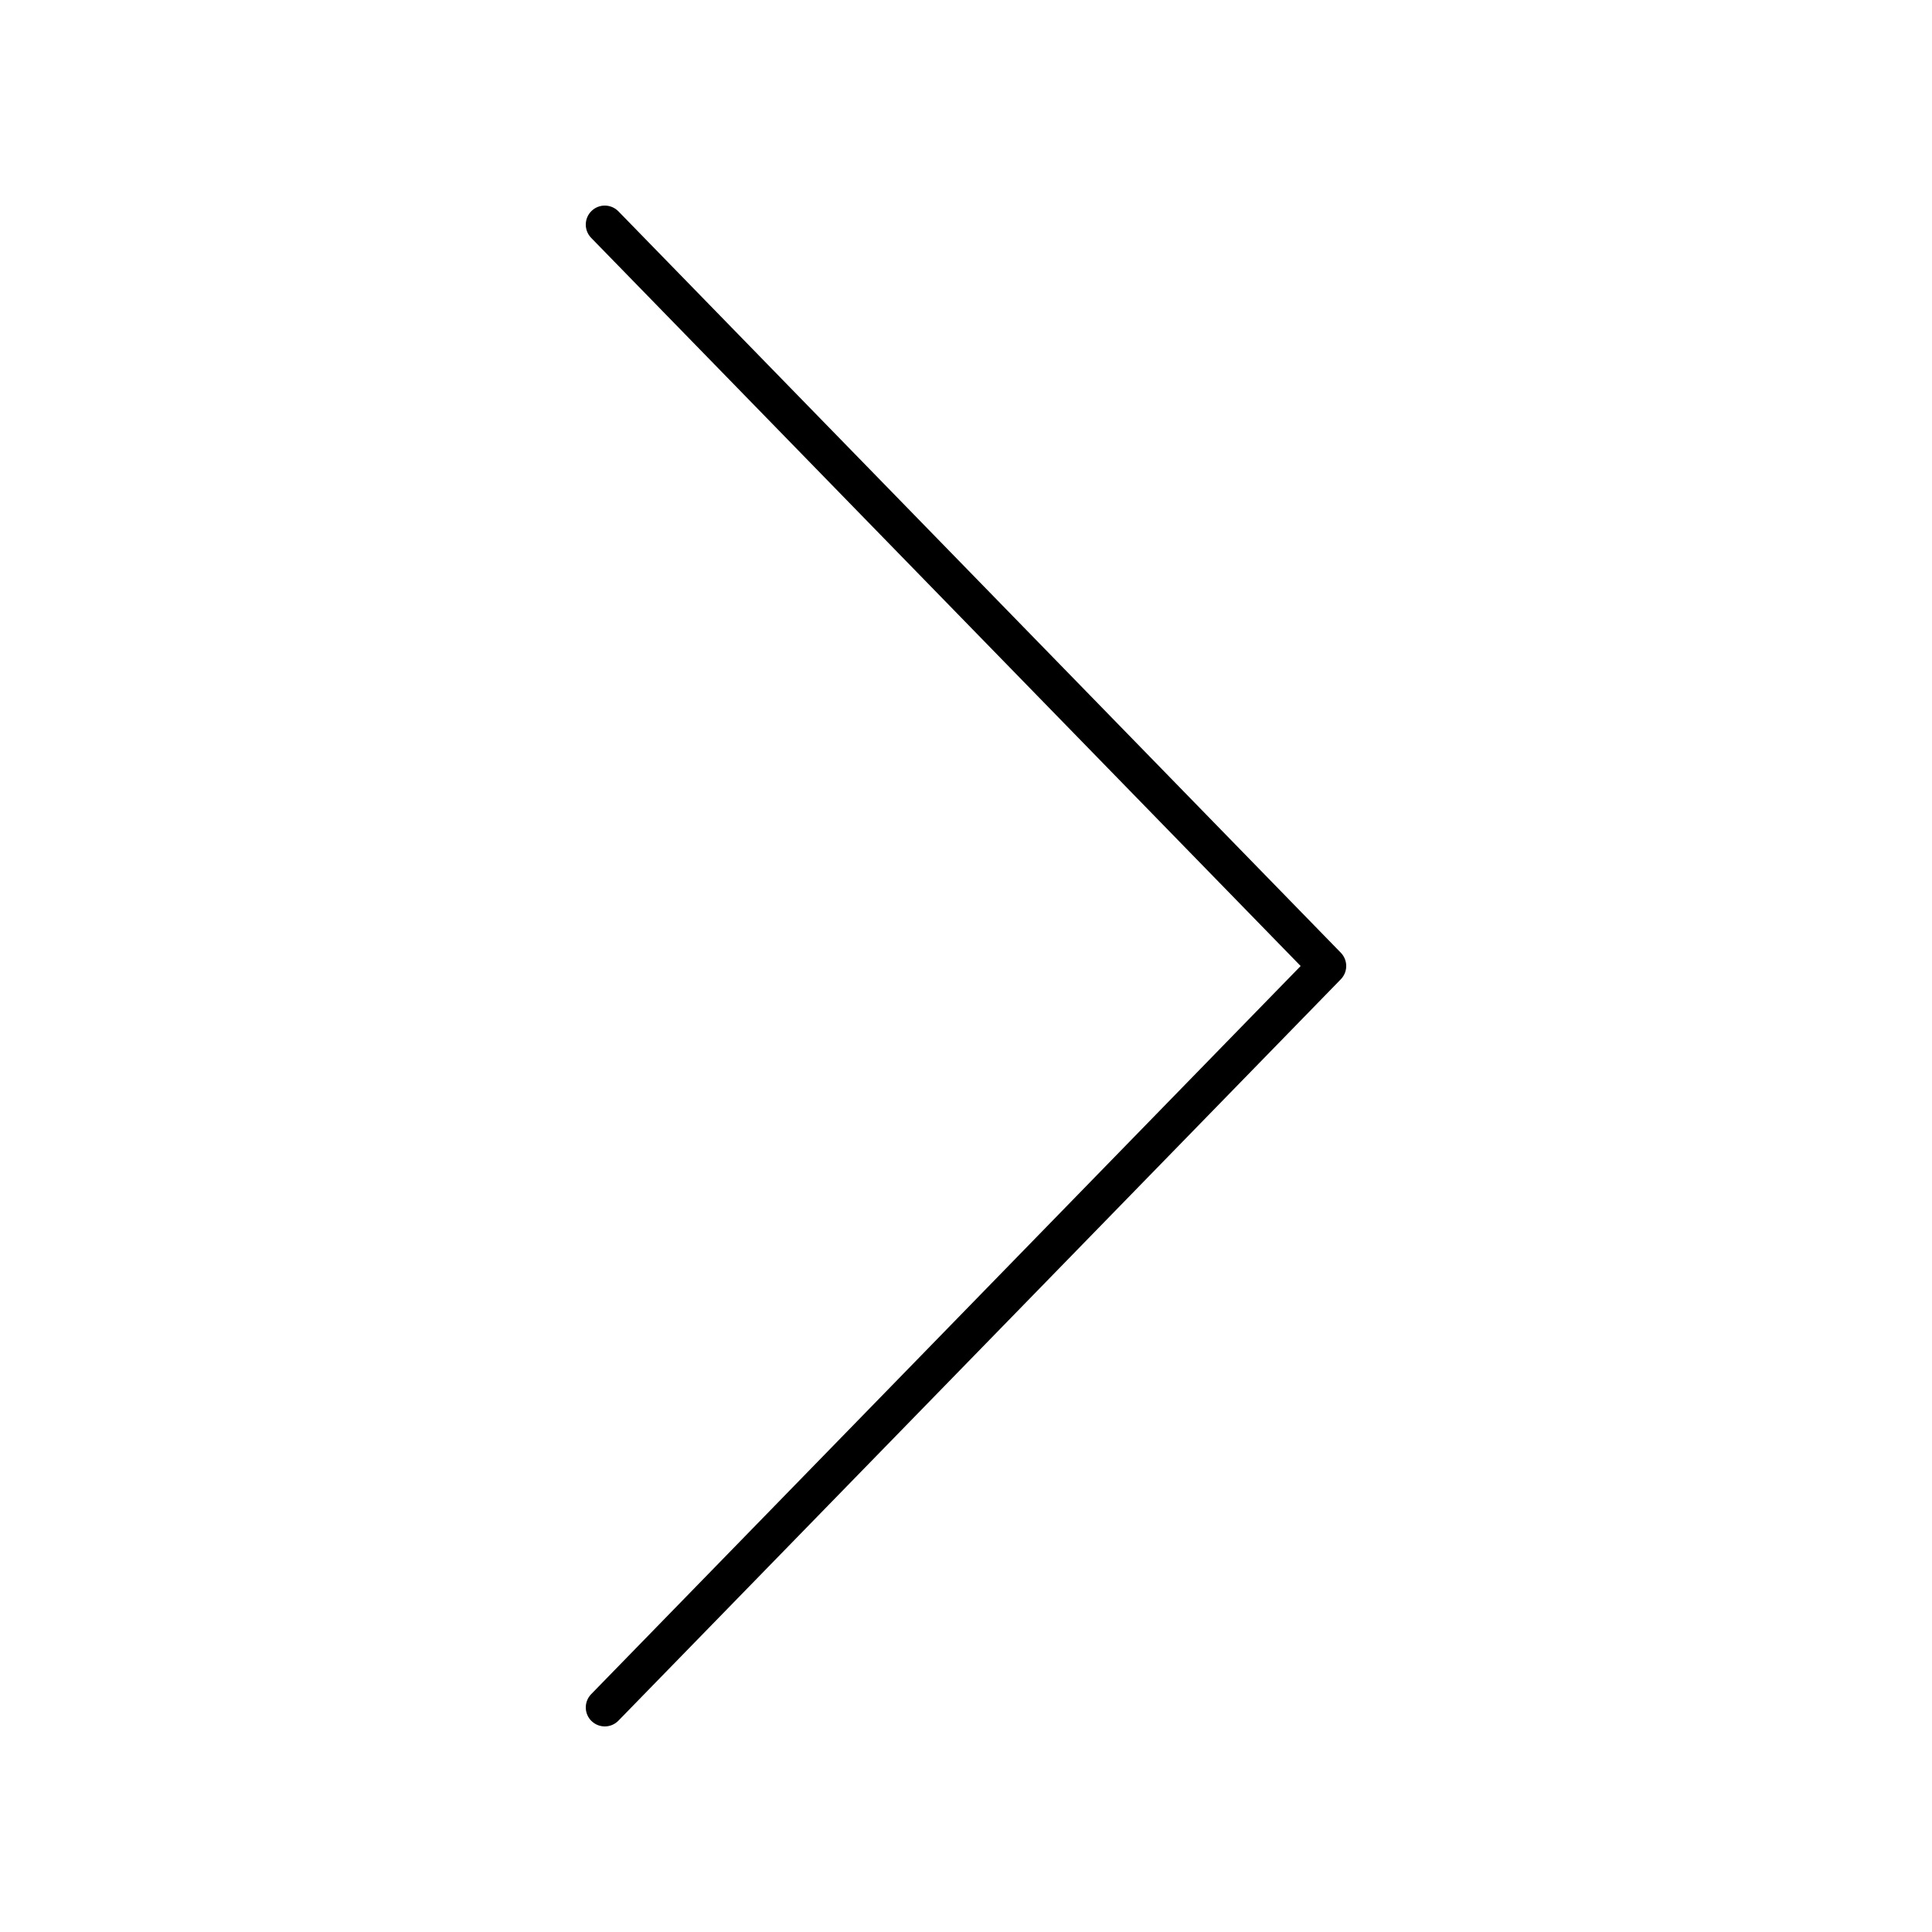
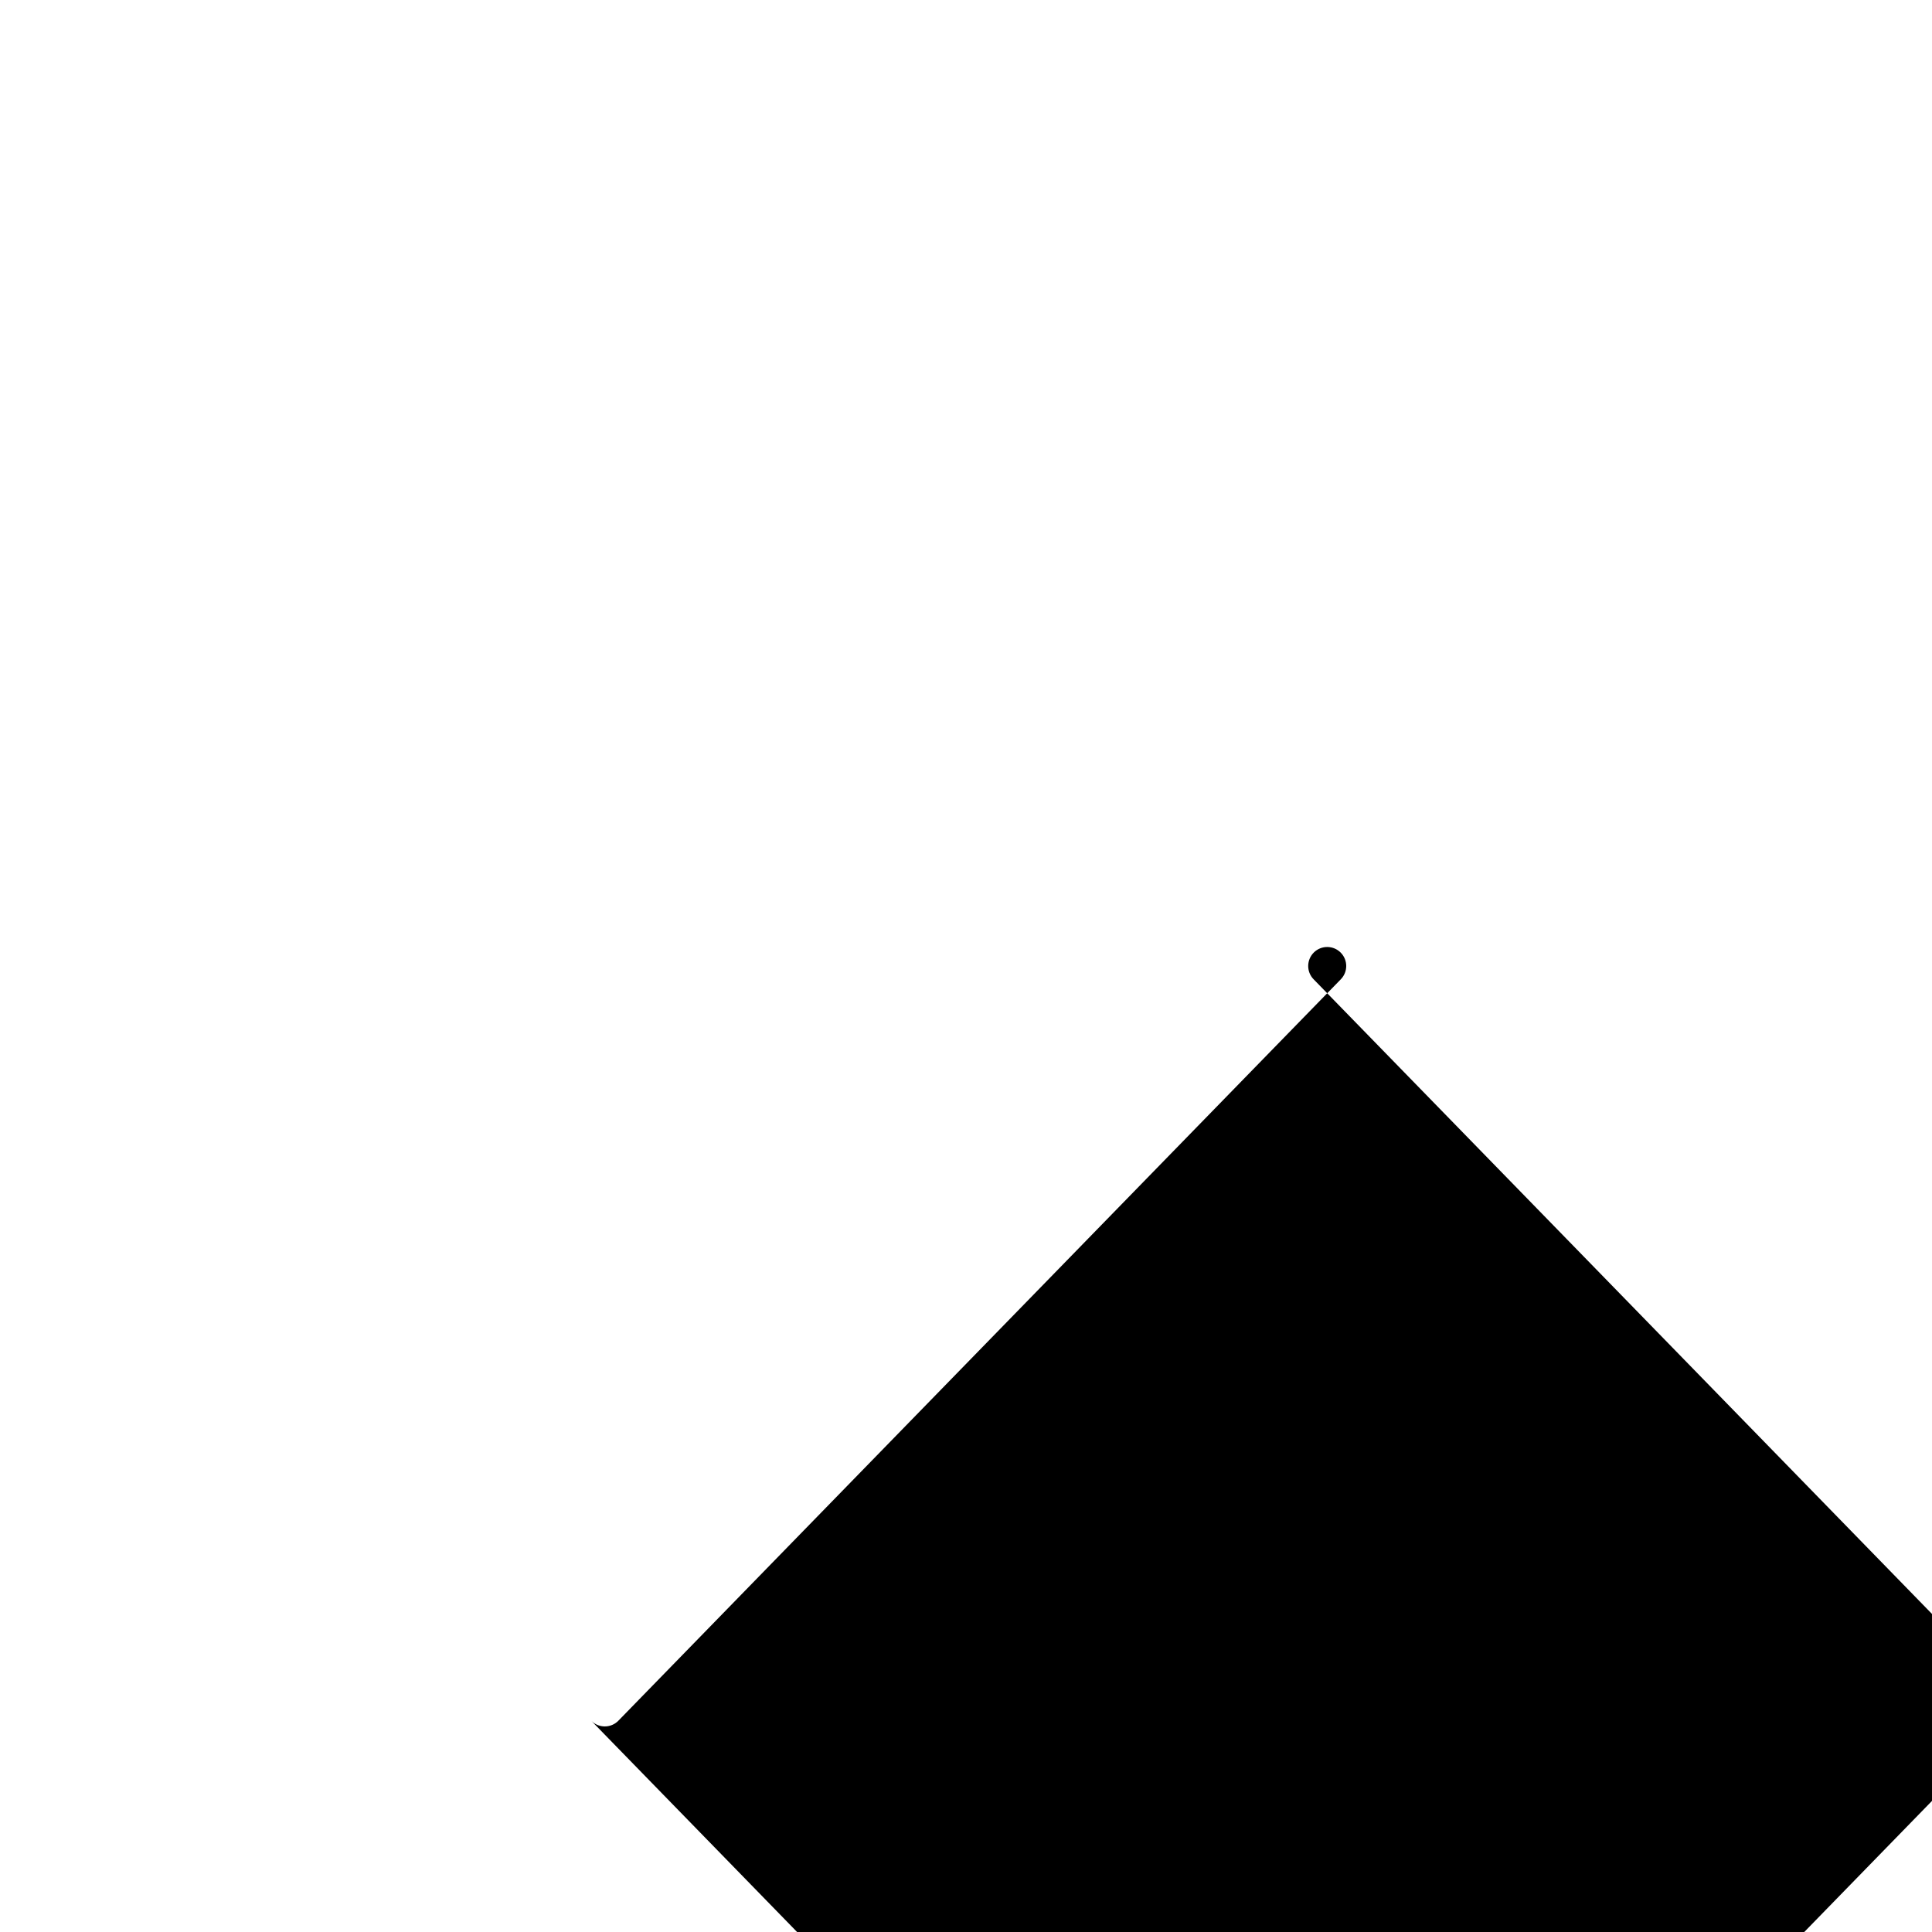
<svg xmlns="http://www.w3.org/2000/svg" fill="#000000" width="800px" height="800px" version="1.1" viewBox="144 144 512 512">
-   <path d="m300.76 600.09c0.98 0.953 2.25 1.43 3.516 1.43 1.312 0 2.621-0.508 3.609-1.523l191.45-196.48c1.906-1.957 1.906-5.074 0-7.031l-191.45-196.48c-1.945-1.992-5.133-2.035-7.125-0.094-1.992 1.941-2.035 5.133-0.094 7.125l188.02 192.97-188.02 192.97c-1.938 1.992-1.898 5.184 0.094 7.125z" />
+   <path d="m300.76 600.09c0.98 0.953 2.25 1.43 3.516 1.43 1.312 0 2.621-0.508 3.609-1.523l191.45-196.48c1.906-1.957 1.906-5.074 0-7.031c-1.945-1.992-5.133-2.035-7.125-0.094-1.992 1.941-2.035 5.133-0.094 7.125l188.02 192.97-188.02 192.97c-1.938 1.992-1.898 5.184 0.094 7.125z" />
</svg>